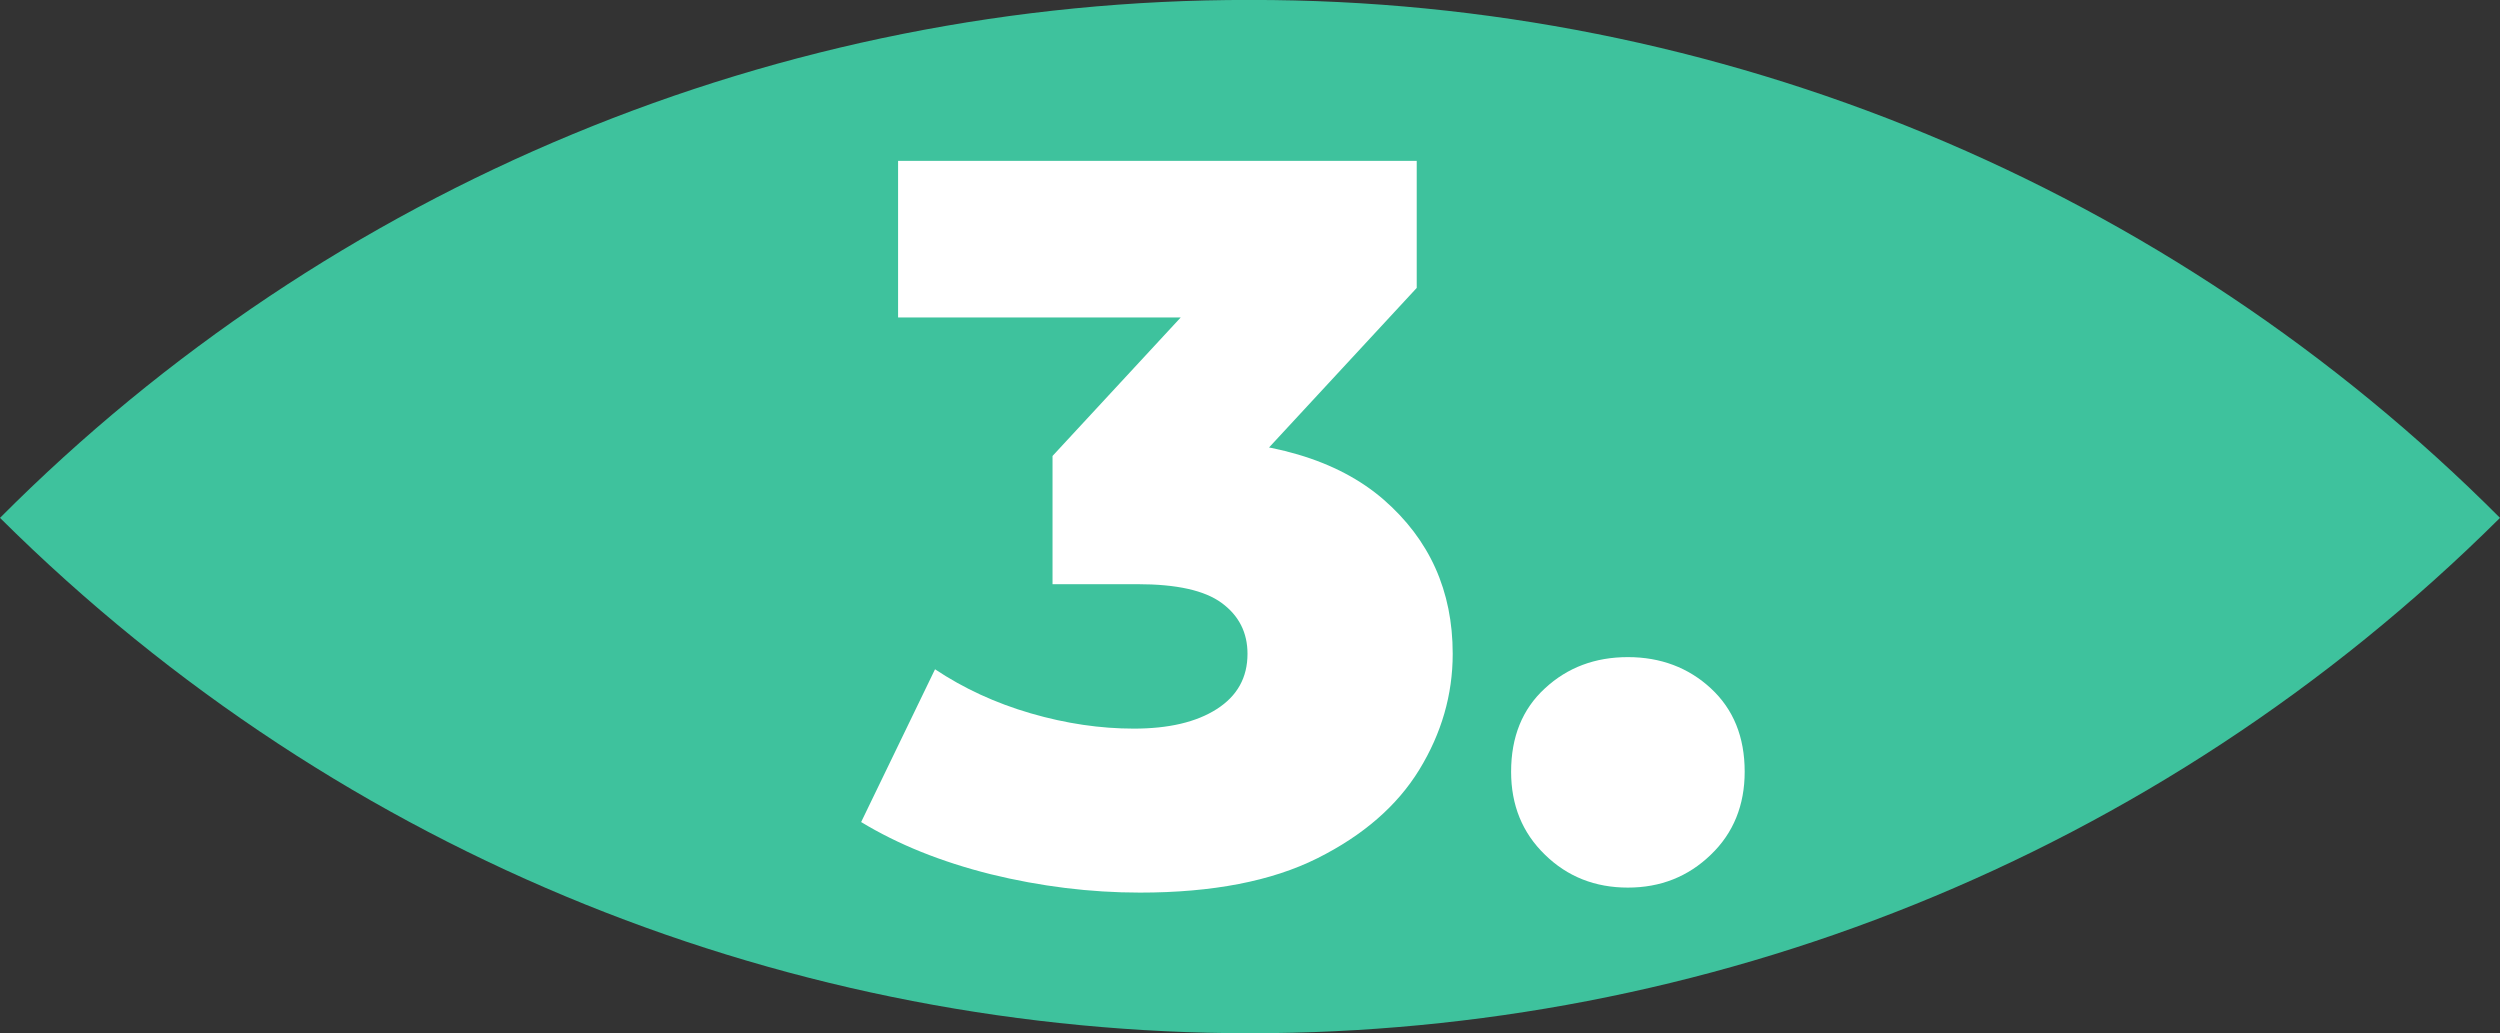
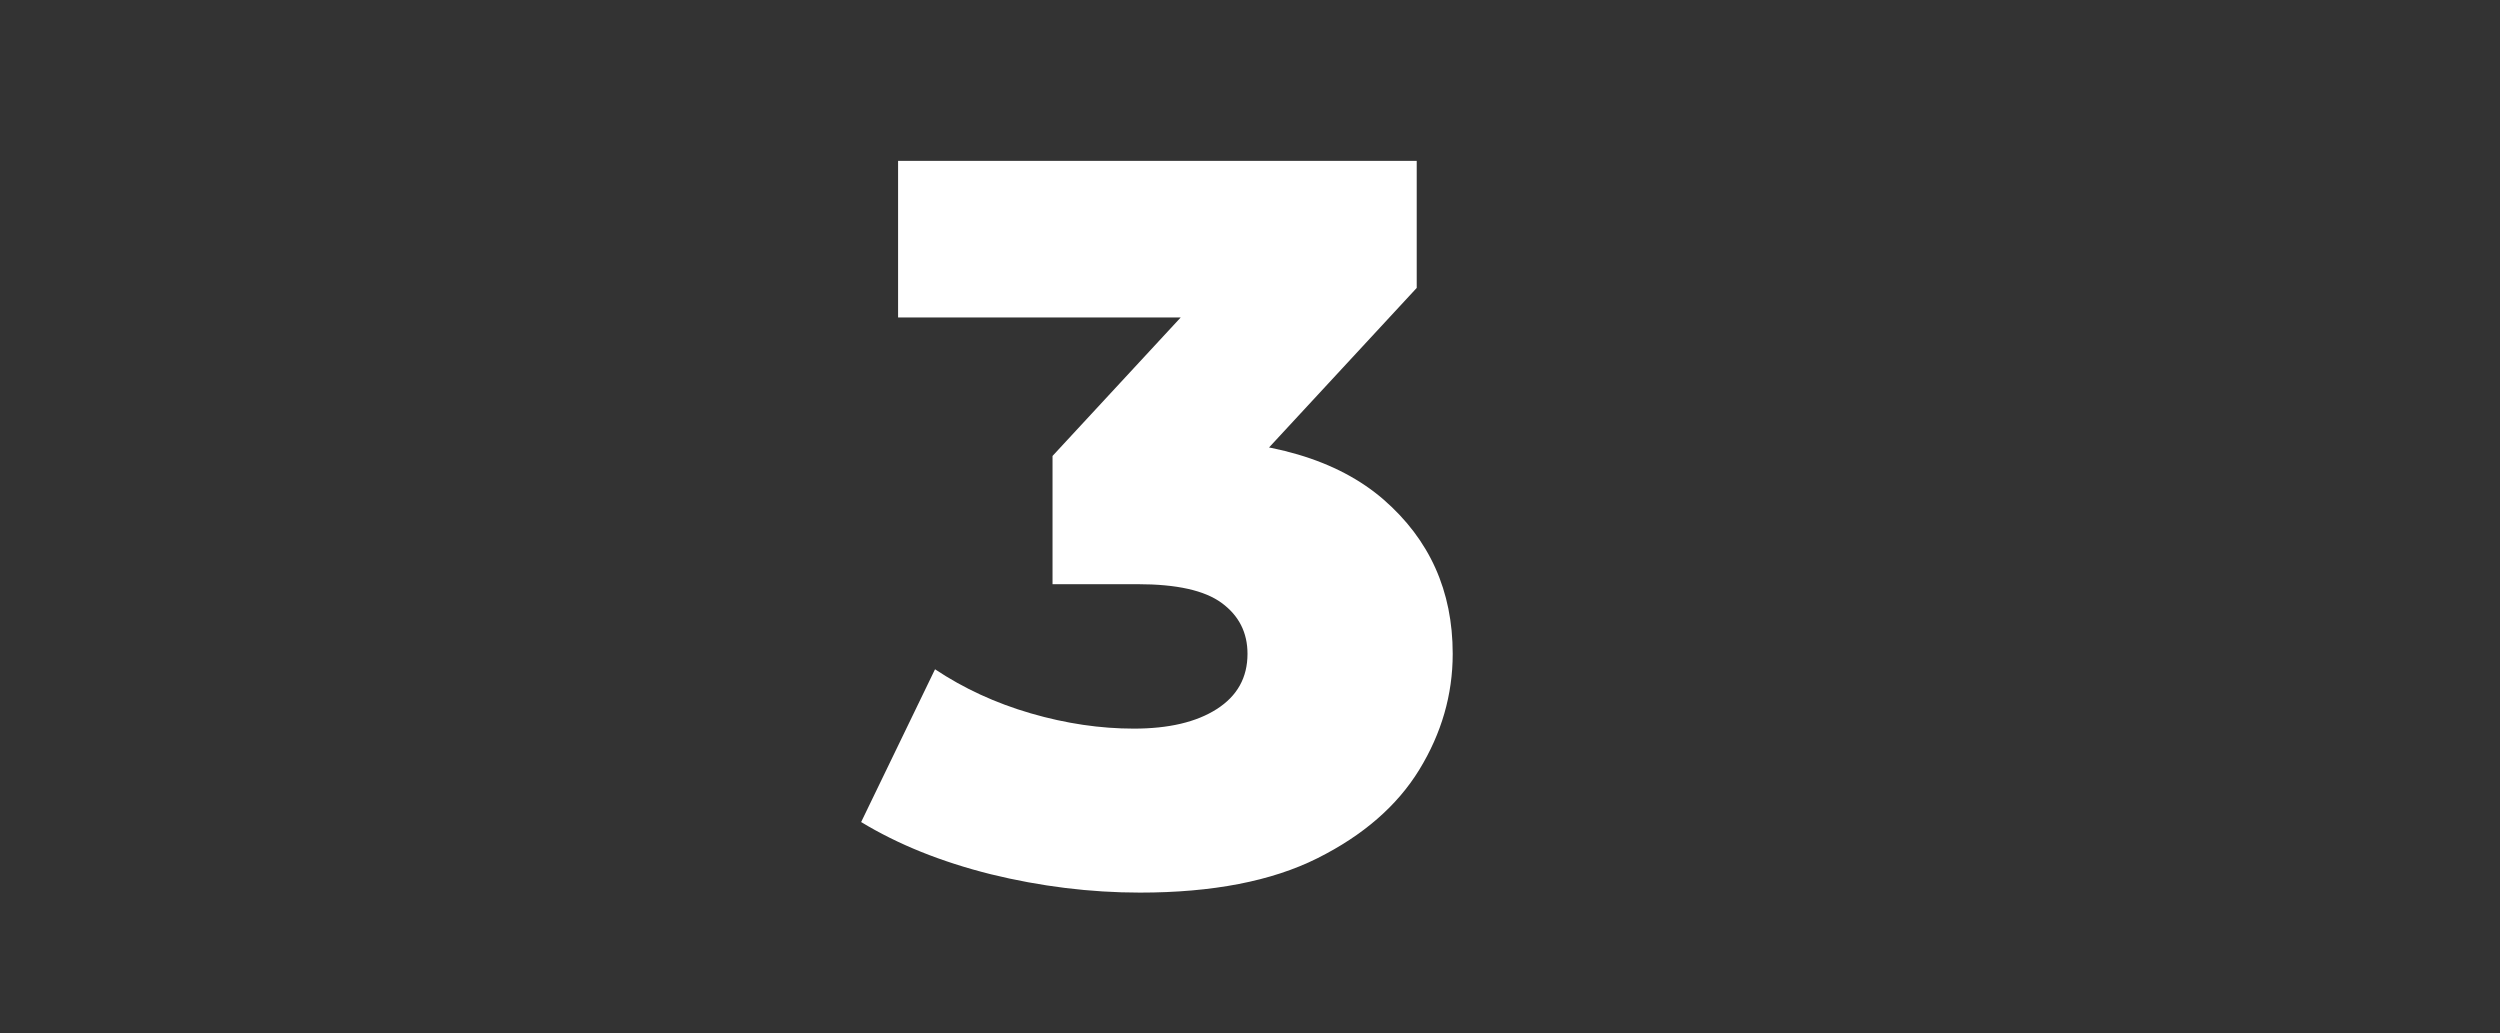
<svg xmlns="http://www.w3.org/2000/svg" xmlns:xlink="http://www.w3.org/1999/xlink" id="Layer_1" x="0px" y="0px" viewBox="0 0 104.89 43.35" style="enable-background:new 0 0 104.89 43.35;" xml:space="preserve">
  <rect x="0" y="0" width="104.89" height="43.35" fill="#333333" stroke="none" />
  <style type="text/css">	.st0{clip-path:url(#SVGID_00000118381936372462535470000013296861227519624378_);}	.st1{fill:#3EC29D;}	.st2{enable-background:new    ;}	.st3{fill:#FFFFFF;}</style>
  <g id="Grupo_10" transform="translate(0 5.148)">
    <g>
      <defs>
-         <rect id="SVGID_1_" y="-5.15" width="104.89" height="43.35" />
-       </defs>
+         </defs>
      <clipPath id="SVGID_00000067932774578296170840000013033801205723578519_">
        <use xlink:href="#SVGID_1_" style="overflow:visible;" />
      </clipPath>
      <g id="Grupo_9" transform="translate(0 0)" style="clip-path:url(#SVGID_00000067932774578296170840000013033801205723578519_);">
-         <path id="Caminho_18" class="st1" d="M52.43-5.15C32.75-5.18,13.88,2.64,0,16.58c29.02,28.83,75.87,28.83,104.89,0    C91,2.65,72.14-5.17,52.47-5.15H52.43z" />
-       </g>
+         </g>
    </g>
  </g>
  <g class="st2">
    <path class="st3" d="M47.83,37.45c-2.09,0-4.18-0.26-6.26-0.77c-2.08-0.52-3.89-1.25-5.44-2.19l3.1-6.41  c1.2,0.8,2.54,1.42,4.02,1.85c1.48,0.43,2.92,0.64,4.32,0.64c1.46,0,2.62-0.27,3.48-0.82s1.29-1.32,1.29-2.32  c0-0.89-0.36-1.6-1.08-2.13c-0.72-0.53-1.89-0.79-3.53-0.79h-3.57v-5.38l8.08-8.73l0.82,2.92H37.68V6.75h21.76v5.33l-8.08,8.73  l-4.17-2.37h2.32c3.75,0,6.6,0.84,8.54,2.52c1.93,1.68,2.9,3.83,2.9,6.47c0,1.72-0.47,3.34-1.4,4.86  c-0.93,1.52-2.36,2.76-4.28,3.72C53.35,36.97,50.87,37.45,47.83,37.45z" />
-     <path class="st3" d="M68.3,37.24c-1.38,0-2.54-0.46-3.48-1.38c-0.95-0.92-1.42-2.08-1.42-3.48c0-1.46,0.47-2.63,1.42-3.5  c0.95-0.88,2.11-1.31,3.48-1.31s2.54,0.44,3.48,1.31c0.95,0.88,1.42,2.04,1.42,3.5c0,1.4-0.47,2.57-1.42,3.48  C70.83,36.78,69.67,37.24,68.3,37.24z" />
  </g>
</svg>